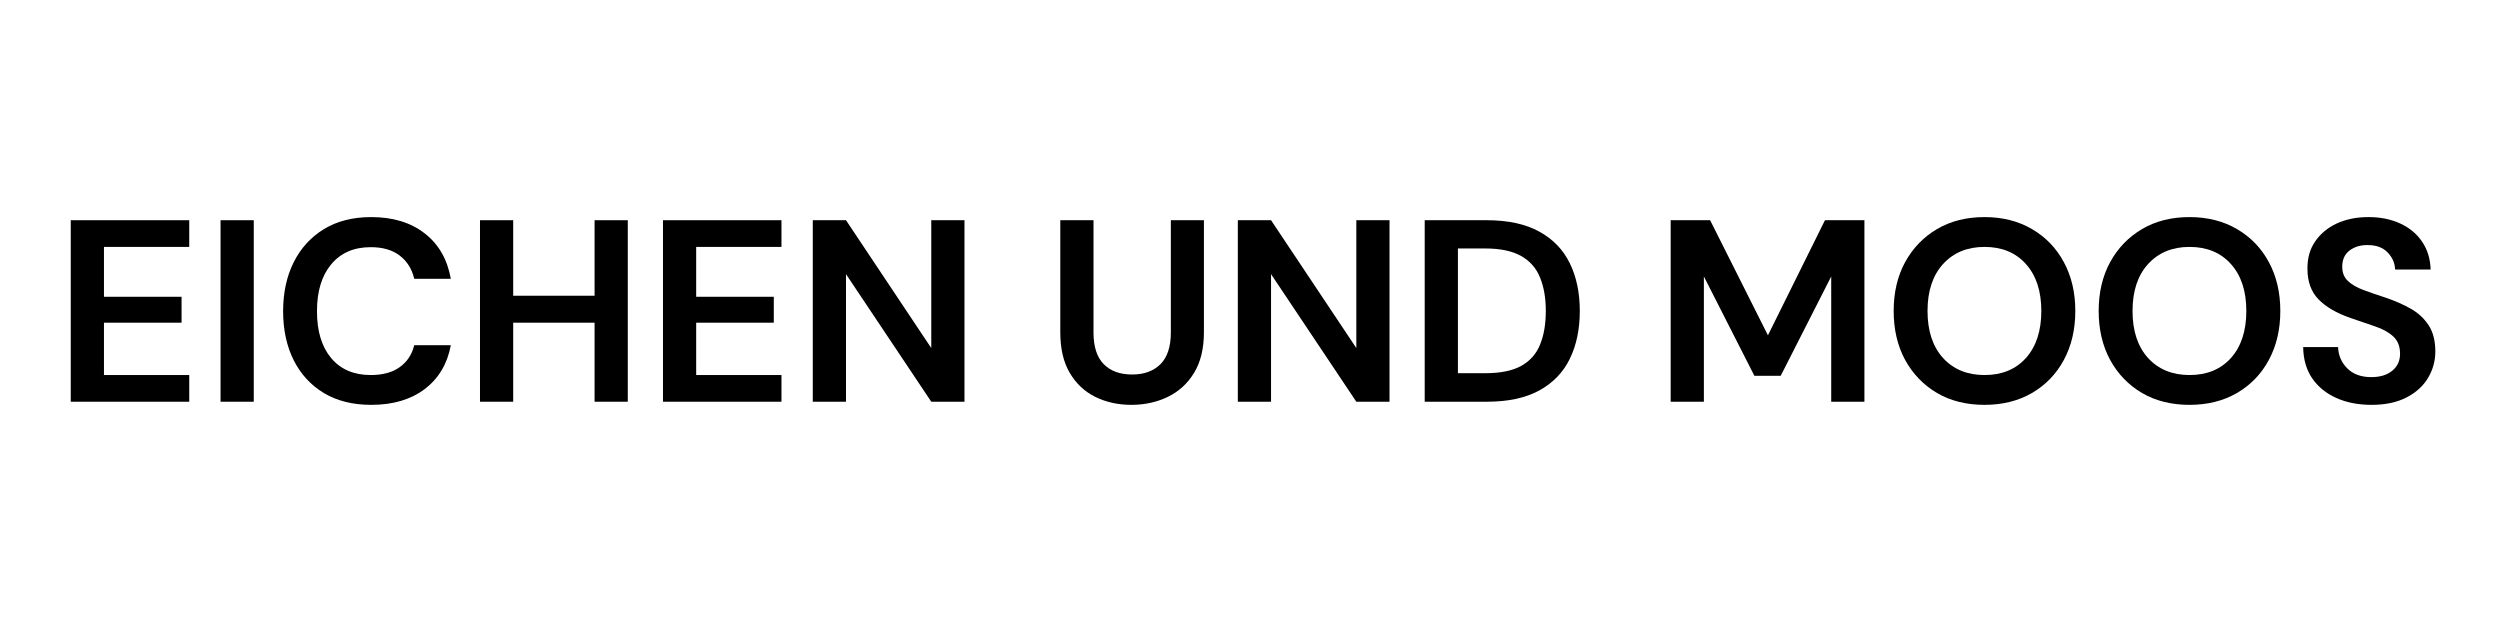
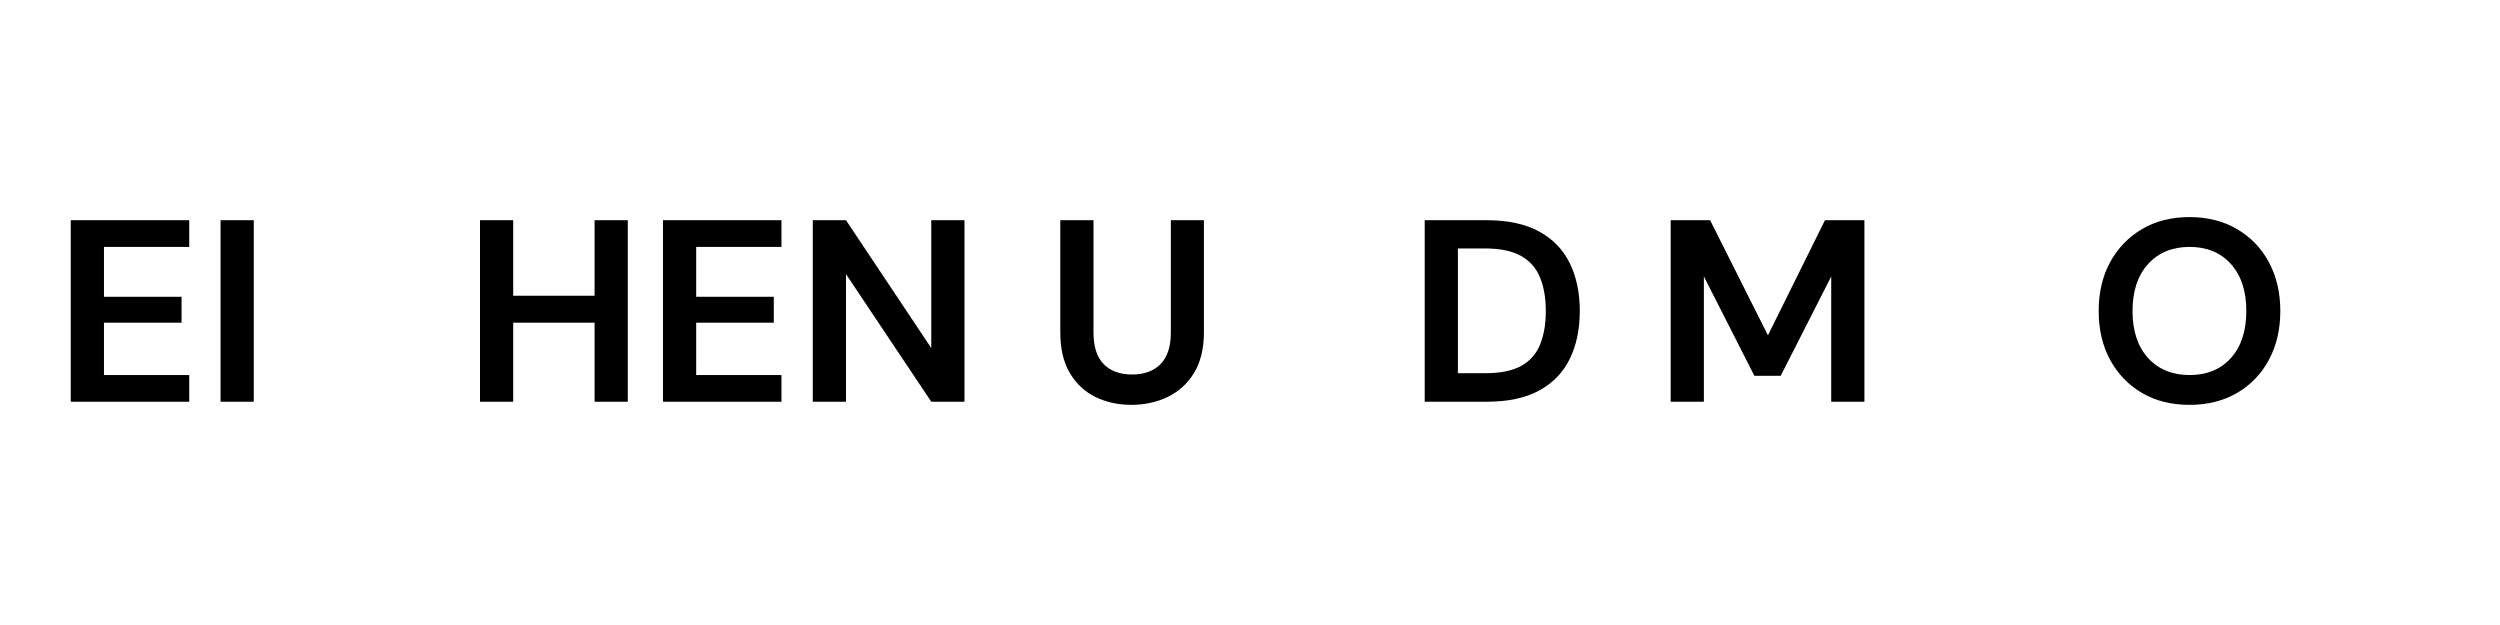
<svg xmlns="http://www.w3.org/2000/svg" width="400" zoomAndPan="magnify" viewBox="0 0 300 75" height="100" preserveAspectRatio="xMidYMid meet" version="1.2">
  <defs />
  <g id="df2ad78243">
    <g style="fill:#000000;fill-opacity:1;">
      <g transform="translate(6.381, 48.207)">
        <path style="stroke:none" d="M 2.109 0 L 2.109 -21.781 L 16.328 -21.781 L 16.328 -18.578 L 6.094 -18.578 L 6.094 -12.594 L 15.406 -12.594 L 15.406 -9.484 L 6.094 -9.484 L 6.094 -3.203 L 16.328 -3.203 L 16.328 0 Z M 2.109 0 " />
      </g>
    </g>
    <g style="fill:#000000;fill-opacity:1;">
      <g transform="translate(24.357, 48.207)">
        <path style="stroke:none" d="M 2.109 0 L 2.109 -21.781 L 6.094 -21.781 L 6.094 0 Z M 2.109 0 " />
      </g>
    </g>
    <g style="fill:#000000;fill-opacity:1;">
      <g transform="translate(32.568, 48.207)">
-         <path style="stroke:none" d="M 11.984 0.375 C 9.773 0.375 7.883 -0.094 6.312 -1.031 C 4.738 -1.977 3.523 -3.297 2.672 -4.984 C 1.828 -6.68 1.406 -8.641 1.406 -10.859 C 1.406 -13.078 1.828 -15.035 2.672 -16.734 C 3.523 -18.43 4.738 -19.758 6.312 -20.719 C 7.883 -21.676 9.773 -22.156 11.984 -22.156 C 14.586 -22.156 16.723 -21.504 18.391 -20.203 C 20.066 -18.91 21.113 -17.094 21.531 -14.75 L 17.141 -14.75 C 16.867 -15.926 16.289 -16.852 15.406 -17.531 C 14.531 -18.207 13.367 -18.547 11.922 -18.547 C 9.898 -18.547 8.316 -17.859 7.172 -16.484 C 6.035 -15.117 5.469 -13.242 5.469 -10.859 C 5.469 -8.473 6.035 -6.598 7.172 -5.234 C 8.316 -3.879 9.898 -3.203 11.922 -3.203 C 13.367 -3.203 14.531 -3.52 15.406 -4.156 C 16.289 -4.789 16.867 -5.664 17.141 -6.781 L 21.531 -6.781 C 21.113 -4.539 20.066 -2.785 18.391 -1.516 C 16.723 -0.254 14.586 0.375 11.984 0.375 Z M 11.984 0.375 " />
-       </g>
+         </g>
    </g>
    <g style="fill:#000000;fill-opacity:1;">
      <g transform="translate(55.49, 48.207)">
        <path style="stroke:none" d="M 2.109 0 L 2.109 -21.781 L 6.094 -21.781 L 6.094 -12.719 L 15.859 -12.719 L 15.859 -21.781 L 19.844 -21.781 L 19.844 0 L 15.859 0 L 15.859 -9.484 L 6.094 -9.484 L 6.094 0 Z M 2.109 0 " />
      </g>
    </g>
    <g style="fill:#000000;fill-opacity:1;">
      <g transform="translate(77.448, 48.207)">
        <path style="stroke:none" d="M 2.109 0 L 2.109 -21.781 L 16.328 -21.781 L 16.328 -18.578 L 6.094 -18.578 L 6.094 -12.594 L 15.406 -12.594 L 15.406 -9.484 L 6.094 -9.484 L 6.094 -3.203 L 16.328 -3.203 L 16.328 0 Z M 2.109 0 " />
      </g>
    </g>
    <g style="fill:#000000;fill-opacity:1;">
      <g transform="translate(95.425, 48.207)">
        <path style="stroke:none" d="M 2.109 0 L 2.109 -21.781 L 6.094 -21.781 L 16.328 -6.438 L 16.328 -21.781 L 20.312 -21.781 L 20.312 0 L 16.328 0 L 6.094 -15.312 L 6.094 0 Z M 2.109 0 " />
      </g>
    </g>
    <g style="fill:#000000;fill-opacity:1;">
      <g transform="translate(117.849, 48.207)">
-         <path style="stroke:none" d="" />
-       </g>
+         </g>
    </g>
    <g style="fill:#000000;fill-opacity:1;">
      <g transform="translate(125.251, 48.207)">
        <path style="stroke:none" d="M 10.516 0.375 C 8.922 0.375 7.477 0.055 6.188 -0.578 C 4.906 -1.211 3.883 -2.172 3.125 -3.453 C 2.363 -4.734 1.984 -6.363 1.984 -8.344 L 1.984 -21.781 L 5.969 -21.781 L 5.969 -8.312 C 5.969 -6.602 6.379 -5.332 7.203 -4.5 C 8.023 -3.676 9.16 -3.266 10.609 -3.266 C 12.035 -3.266 13.164 -3.676 14 -4.5 C 14.832 -5.332 15.25 -6.602 15.25 -8.312 L 15.25 -21.781 L 19.219 -21.781 L 19.219 -8.344 C 19.219 -6.363 18.82 -4.734 18.031 -3.453 C 17.25 -2.172 16.195 -1.211 14.875 -0.578 C 13.562 0.055 12.109 0.375 10.516 0.375 Z M 10.516 0.375 " />
      </g>
    </g>
    <g style="fill:#000000;fill-opacity:1;">
      <g transform="translate(146.431, 48.207)">
-         <path style="stroke:none" d="M 2.109 0 L 2.109 -21.781 L 6.094 -21.781 L 16.328 -6.438 L 16.328 -21.781 L 20.312 -21.781 L 20.312 0 L 16.328 0 L 6.094 -15.312 L 6.094 0 Z M 2.109 0 " />
-       </g>
+         </g>
    </g>
    <g style="fill:#000000;fill-opacity:1;">
      <g transform="translate(168.856, 48.207)">
        <path style="stroke:none" d="M 2.109 0 L 2.109 -21.781 L 9.547 -21.781 C 12.098 -21.781 14.195 -21.328 15.844 -20.422 C 17.5 -19.516 18.723 -18.25 19.516 -16.625 C 20.316 -15 20.719 -13.086 20.719 -10.891 C 20.719 -8.691 20.316 -6.773 19.516 -5.141 C 18.723 -3.516 17.5 -2.25 15.844 -1.344 C 14.195 -0.445 12.098 0 9.547 0 Z M 6.094 -3.422 L 9.359 -3.422 C 11.18 -3.422 12.625 -3.711 13.688 -4.297 C 14.75 -4.891 15.504 -5.742 15.953 -6.859 C 16.41 -7.973 16.641 -9.316 16.641 -10.891 C 16.641 -12.441 16.41 -13.773 15.953 -14.891 C 15.504 -16.016 14.75 -16.879 13.688 -17.484 C 12.625 -18.086 11.18 -18.391 9.359 -18.391 L 6.094 -18.391 Z M 6.094 -3.422 " />
      </g>
    </g>
    <g style="fill:#000000;fill-opacity:1;">
      <g transform="translate(190.969, 48.207)">
        <path style="stroke:none" d="" />
      </g>
    </g>
    <g style="fill:#000000;fill-opacity:1;">
      <g transform="translate(198.371, 48.207)">
        <path style="stroke:none" d="M 2.109 0 L 2.109 -21.781 L 6.844 -21.781 L 13.781 -7.969 L 20.625 -21.781 L 25.359 -21.781 L 25.359 0 L 21.375 0 L 21.375 -15.031 L 15.312 -3.109 L 12.156 -3.109 L 6.094 -15.031 L 6.094 0 Z M 2.109 0 " />
      </g>
    </g>
    <g style="fill:#000000;fill-opacity:1;">
      <g transform="translate(225.834, 48.207)">
-         <path style="stroke:none" d="M 12.312 0.375 C 10.133 0.375 8.234 -0.098 6.609 -1.047 C 4.984 -2.004 3.707 -3.328 2.781 -5.016 C 1.863 -6.711 1.406 -8.672 1.406 -10.891 C 1.406 -13.109 1.863 -15.062 2.781 -16.75 C 3.707 -18.438 4.984 -19.758 6.609 -20.719 C 8.234 -21.676 10.133 -22.156 12.312 -22.156 C 14.469 -22.156 16.363 -21.676 18 -20.719 C 19.645 -19.758 20.922 -18.438 21.828 -16.75 C 22.742 -15.062 23.203 -13.109 23.203 -10.891 C 23.203 -8.672 22.742 -6.711 21.828 -5.016 C 20.922 -3.328 19.645 -2.004 18 -1.047 C 16.363 -0.098 14.469 0.375 12.312 0.375 Z M 12.312 -3.203 C 14.395 -3.203 16.051 -3.883 17.281 -5.25 C 18.508 -6.625 19.125 -8.504 19.125 -10.891 C 19.125 -13.273 18.508 -15.148 17.281 -16.516 C 16.051 -17.891 14.395 -18.578 12.312 -18.578 C 10.238 -18.578 8.578 -17.891 7.328 -16.516 C 6.086 -15.148 5.469 -13.273 5.469 -10.891 C 5.469 -8.504 6.086 -6.625 7.328 -5.25 C 8.578 -3.883 10.238 -3.203 12.312 -3.203 Z M 12.312 -3.203 " />
-       </g>
+         </g>
    </g>
    <g style="fill:#000000;fill-opacity:1;">
      <g transform="translate(250.435, 48.207)">
        <path style="stroke:none" d="M 12.312 0.375 C 10.133 0.375 8.234 -0.098 6.609 -1.047 C 4.984 -2.004 3.707 -3.328 2.781 -5.016 C 1.863 -6.711 1.406 -8.672 1.406 -10.891 C 1.406 -13.109 1.863 -15.062 2.781 -16.75 C 3.707 -18.438 4.984 -19.758 6.609 -20.719 C 8.234 -21.676 10.133 -22.156 12.312 -22.156 C 14.469 -22.156 16.363 -21.676 18 -20.719 C 19.645 -19.758 20.922 -18.438 21.828 -16.75 C 22.742 -15.062 23.203 -13.109 23.203 -10.891 C 23.203 -8.672 22.742 -6.711 21.828 -5.016 C 20.922 -3.328 19.645 -2.004 18 -1.047 C 16.363 -0.098 14.469 0.375 12.312 0.375 Z M 12.312 -3.203 C 14.395 -3.203 16.051 -3.883 17.281 -5.25 C 18.508 -6.625 19.125 -8.504 19.125 -10.891 C 19.125 -13.273 18.508 -15.148 17.281 -16.516 C 16.051 -17.891 14.395 -18.578 12.312 -18.578 C 10.238 -18.578 8.578 -17.891 7.328 -16.516 C 6.086 -15.148 5.469 -13.273 5.469 -10.891 C 5.469 -8.504 6.086 -6.625 7.328 -5.25 C 8.578 -3.883 10.238 -3.203 12.312 -3.203 Z M 12.312 -3.203 " />
      </g>
    </g>
    <g style="fill:#000000;fill-opacity:1;">
      <g transform="translate(275.037, 48.207)">
-         <path style="stroke:none" d="M 9.547 0.375 C 7.953 0.375 6.539 0.098 5.312 -0.453 C 4.094 -1.004 3.129 -1.789 2.422 -2.812 C 1.723 -3.844 1.363 -5.094 1.344 -6.562 L 5.531 -6.562 C 5.57 -5.551 5.941 -4.695 6.641 -4 C 7.336 -3.301 8.297 -2.953 9.516 -2.953 C 10.578 -2.953 11.414 -3.207 12.031 -3.719 C 12.656 -4.227 12.969 -4.906 12.969 -5.75 C 12.969 -6.645 12.691 -7.344 12.141 -7.844 C 11.598 -8.344 10.867 -8.742 9.953 -9.047 C 9.047 -9.359 8.07 -9.691 7.031 -10.047 C 5.352 -10.629 4.07 -11.375 3.188 -12.281 C 2.301 -13.195 1.859 -14.41 1.859 -15.922 C 1.836 -17.211 2.145 -18.316 2.781 -19.234 C 3.414 -20.16 4.281 -20.879 5.375 -21.391 C 6.477 -21.898 7.742 -22.156 9.172 -22.156 C 10.629 -22.156 11.91 -21.895 13.016 -21.375 C 14.129 -20.852 15 -20.125 15.625 -19.188 C 16.258 -18.258 16.598 -17.148 16.641 -15.859 L 12.375 -15.859 C 12.352 -16.629 12.055 -17.312 11.484 -17.906 C 10.922 -18.5 10.129 -18.797 9.109 -18.797 C 8.242 -18.816 7.516 -18.602 6.922 -18.156 C 6.328 -17.707 6.031 -17.055 6.031 -16.203 C 6.031 -15.484 6.258 -14.91 6.719 -14.484 C 7.176 -14.055 7.797 -13.695 8.578 -13.406 C 9.367 -13.113 10.273 -12.801 11.297 -12.469 C 12.367 -12.102 13.348 -11.672 14.234 -11.172 C 15.129 -10.672 15.848 -10.008 16.391 -9.188 C 16.93 -8.375 17.203 -7.32 17.203 -6.031 C 17.203 -4.895 16.91 -3.836 16.328 -2.859 C 15.754 -1.891 14.895 -1.109 13.75 -0.516 C 12.613 0.078 11.211 0.375 9.547 0.375 Z M 9.547 0.375 " />
-       </g>
+         </g>
    </g>
  </g>
</svg>